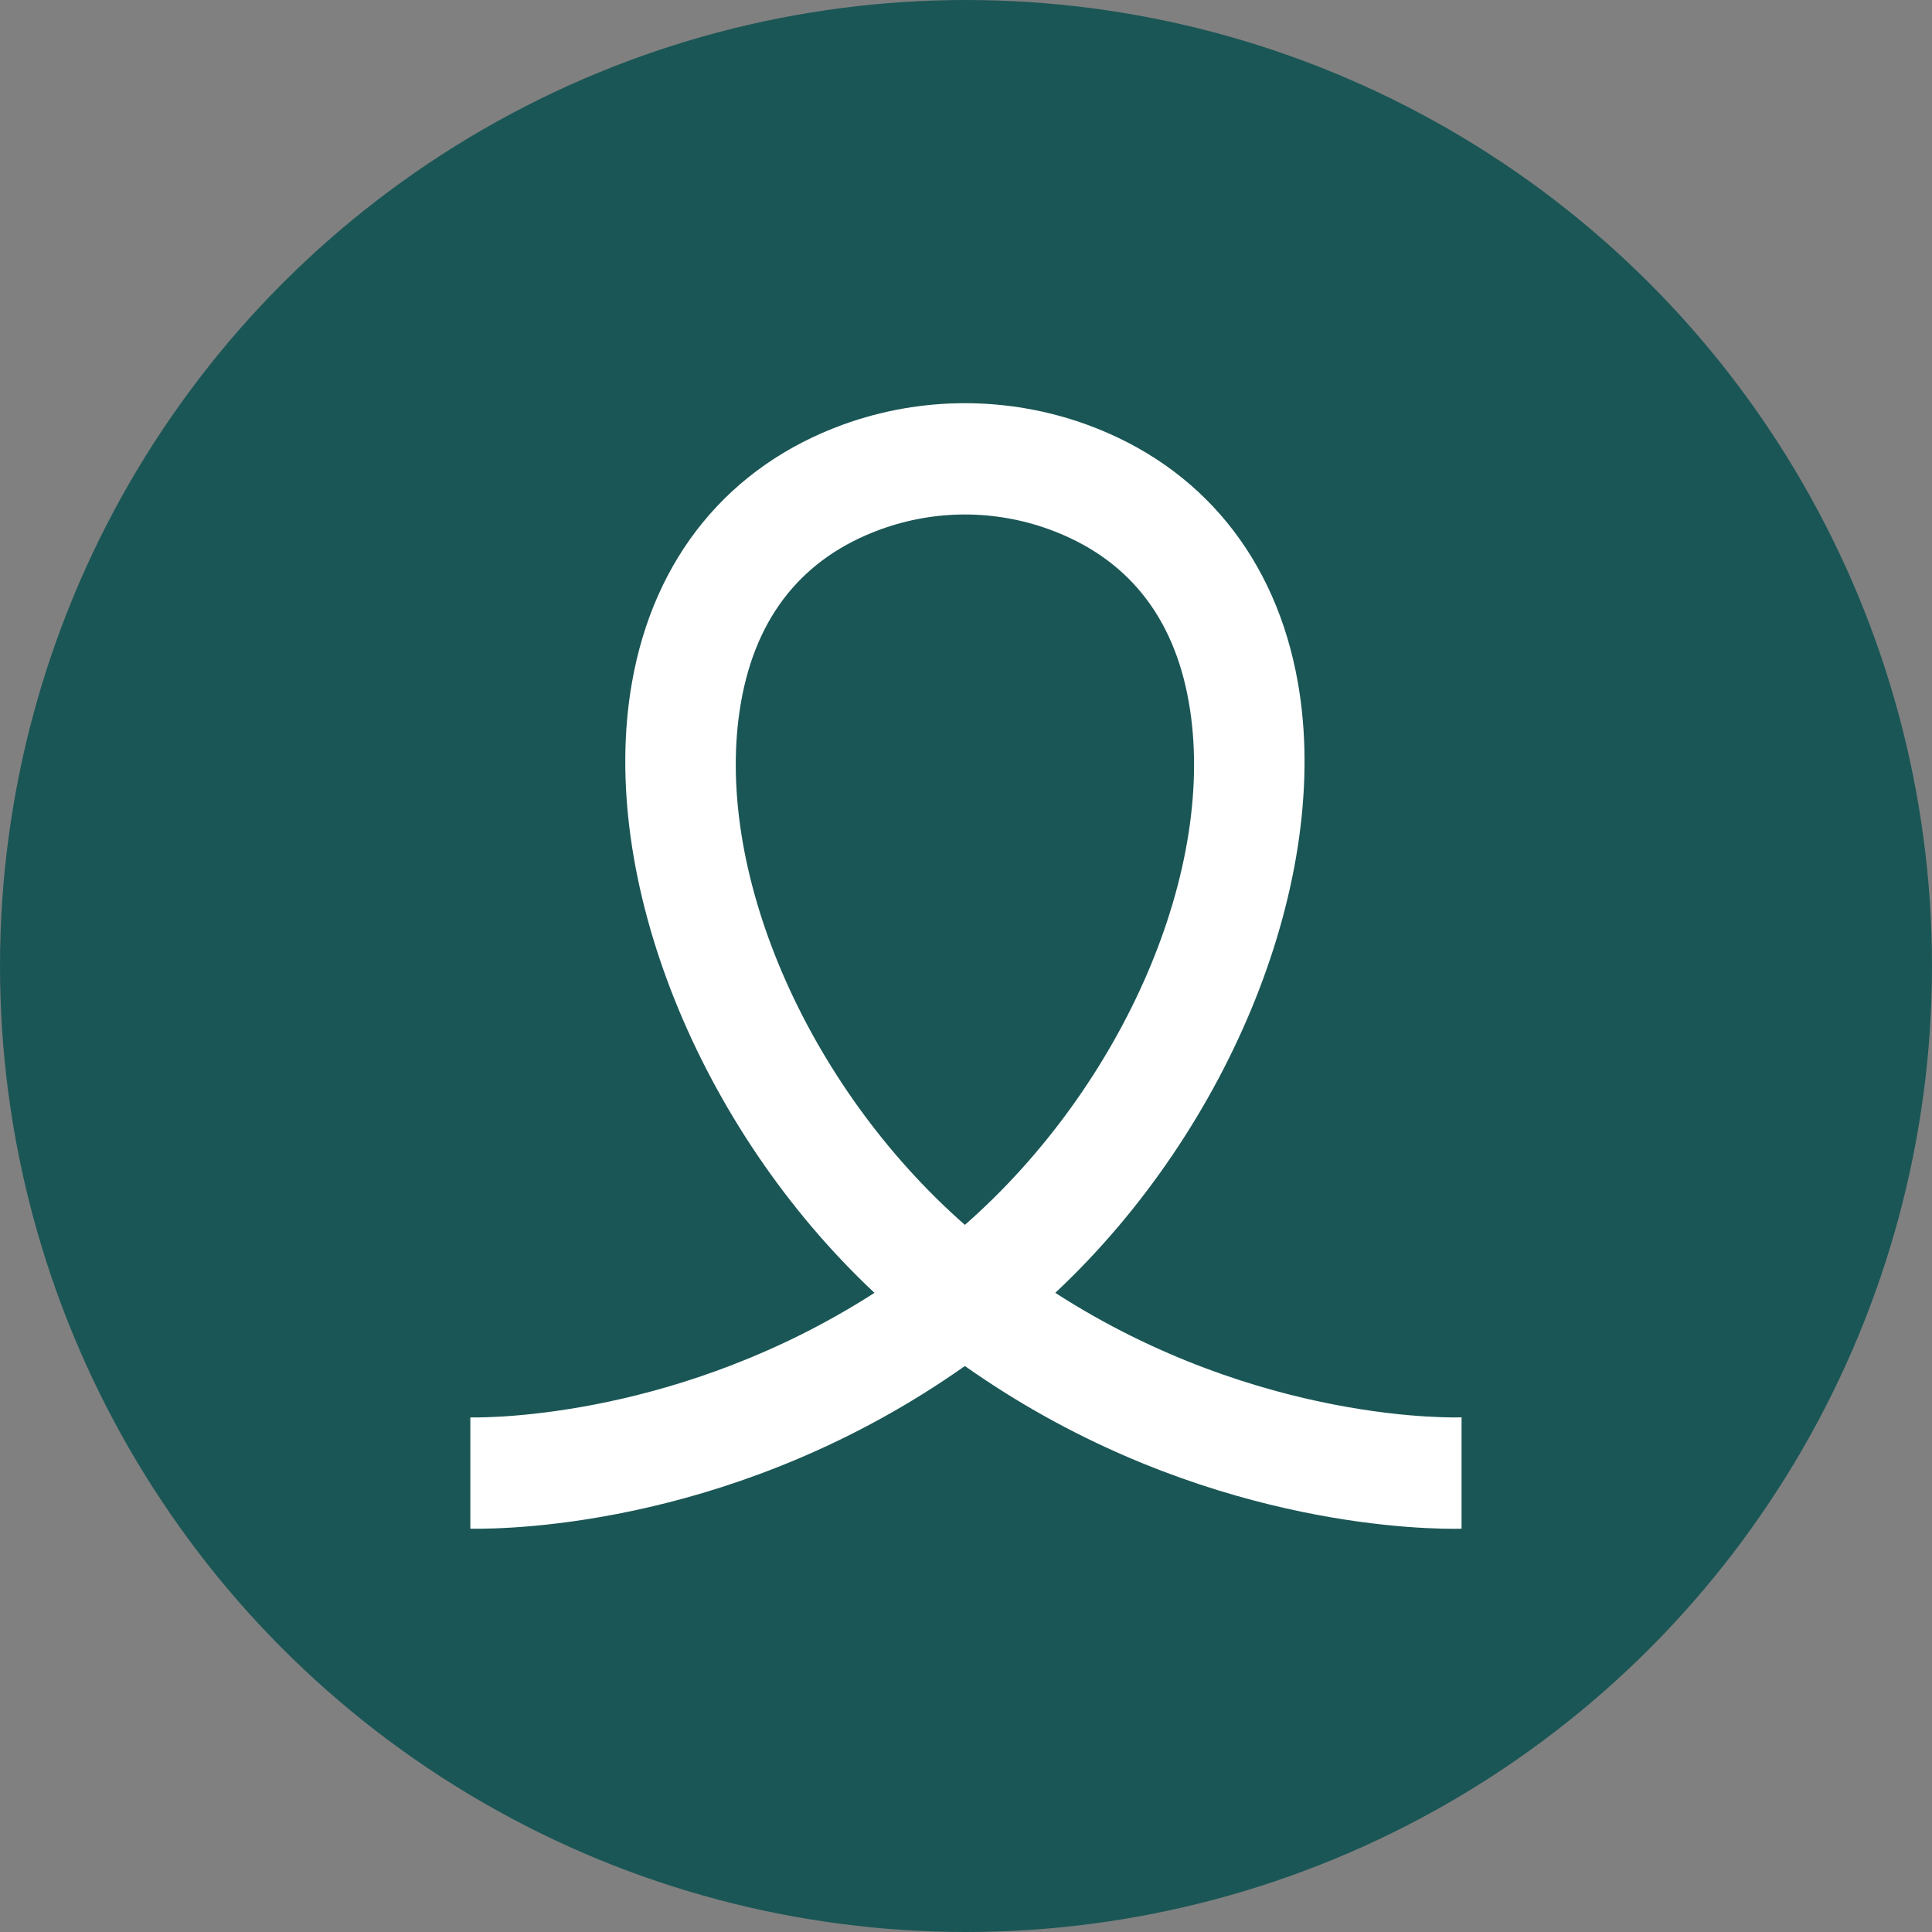
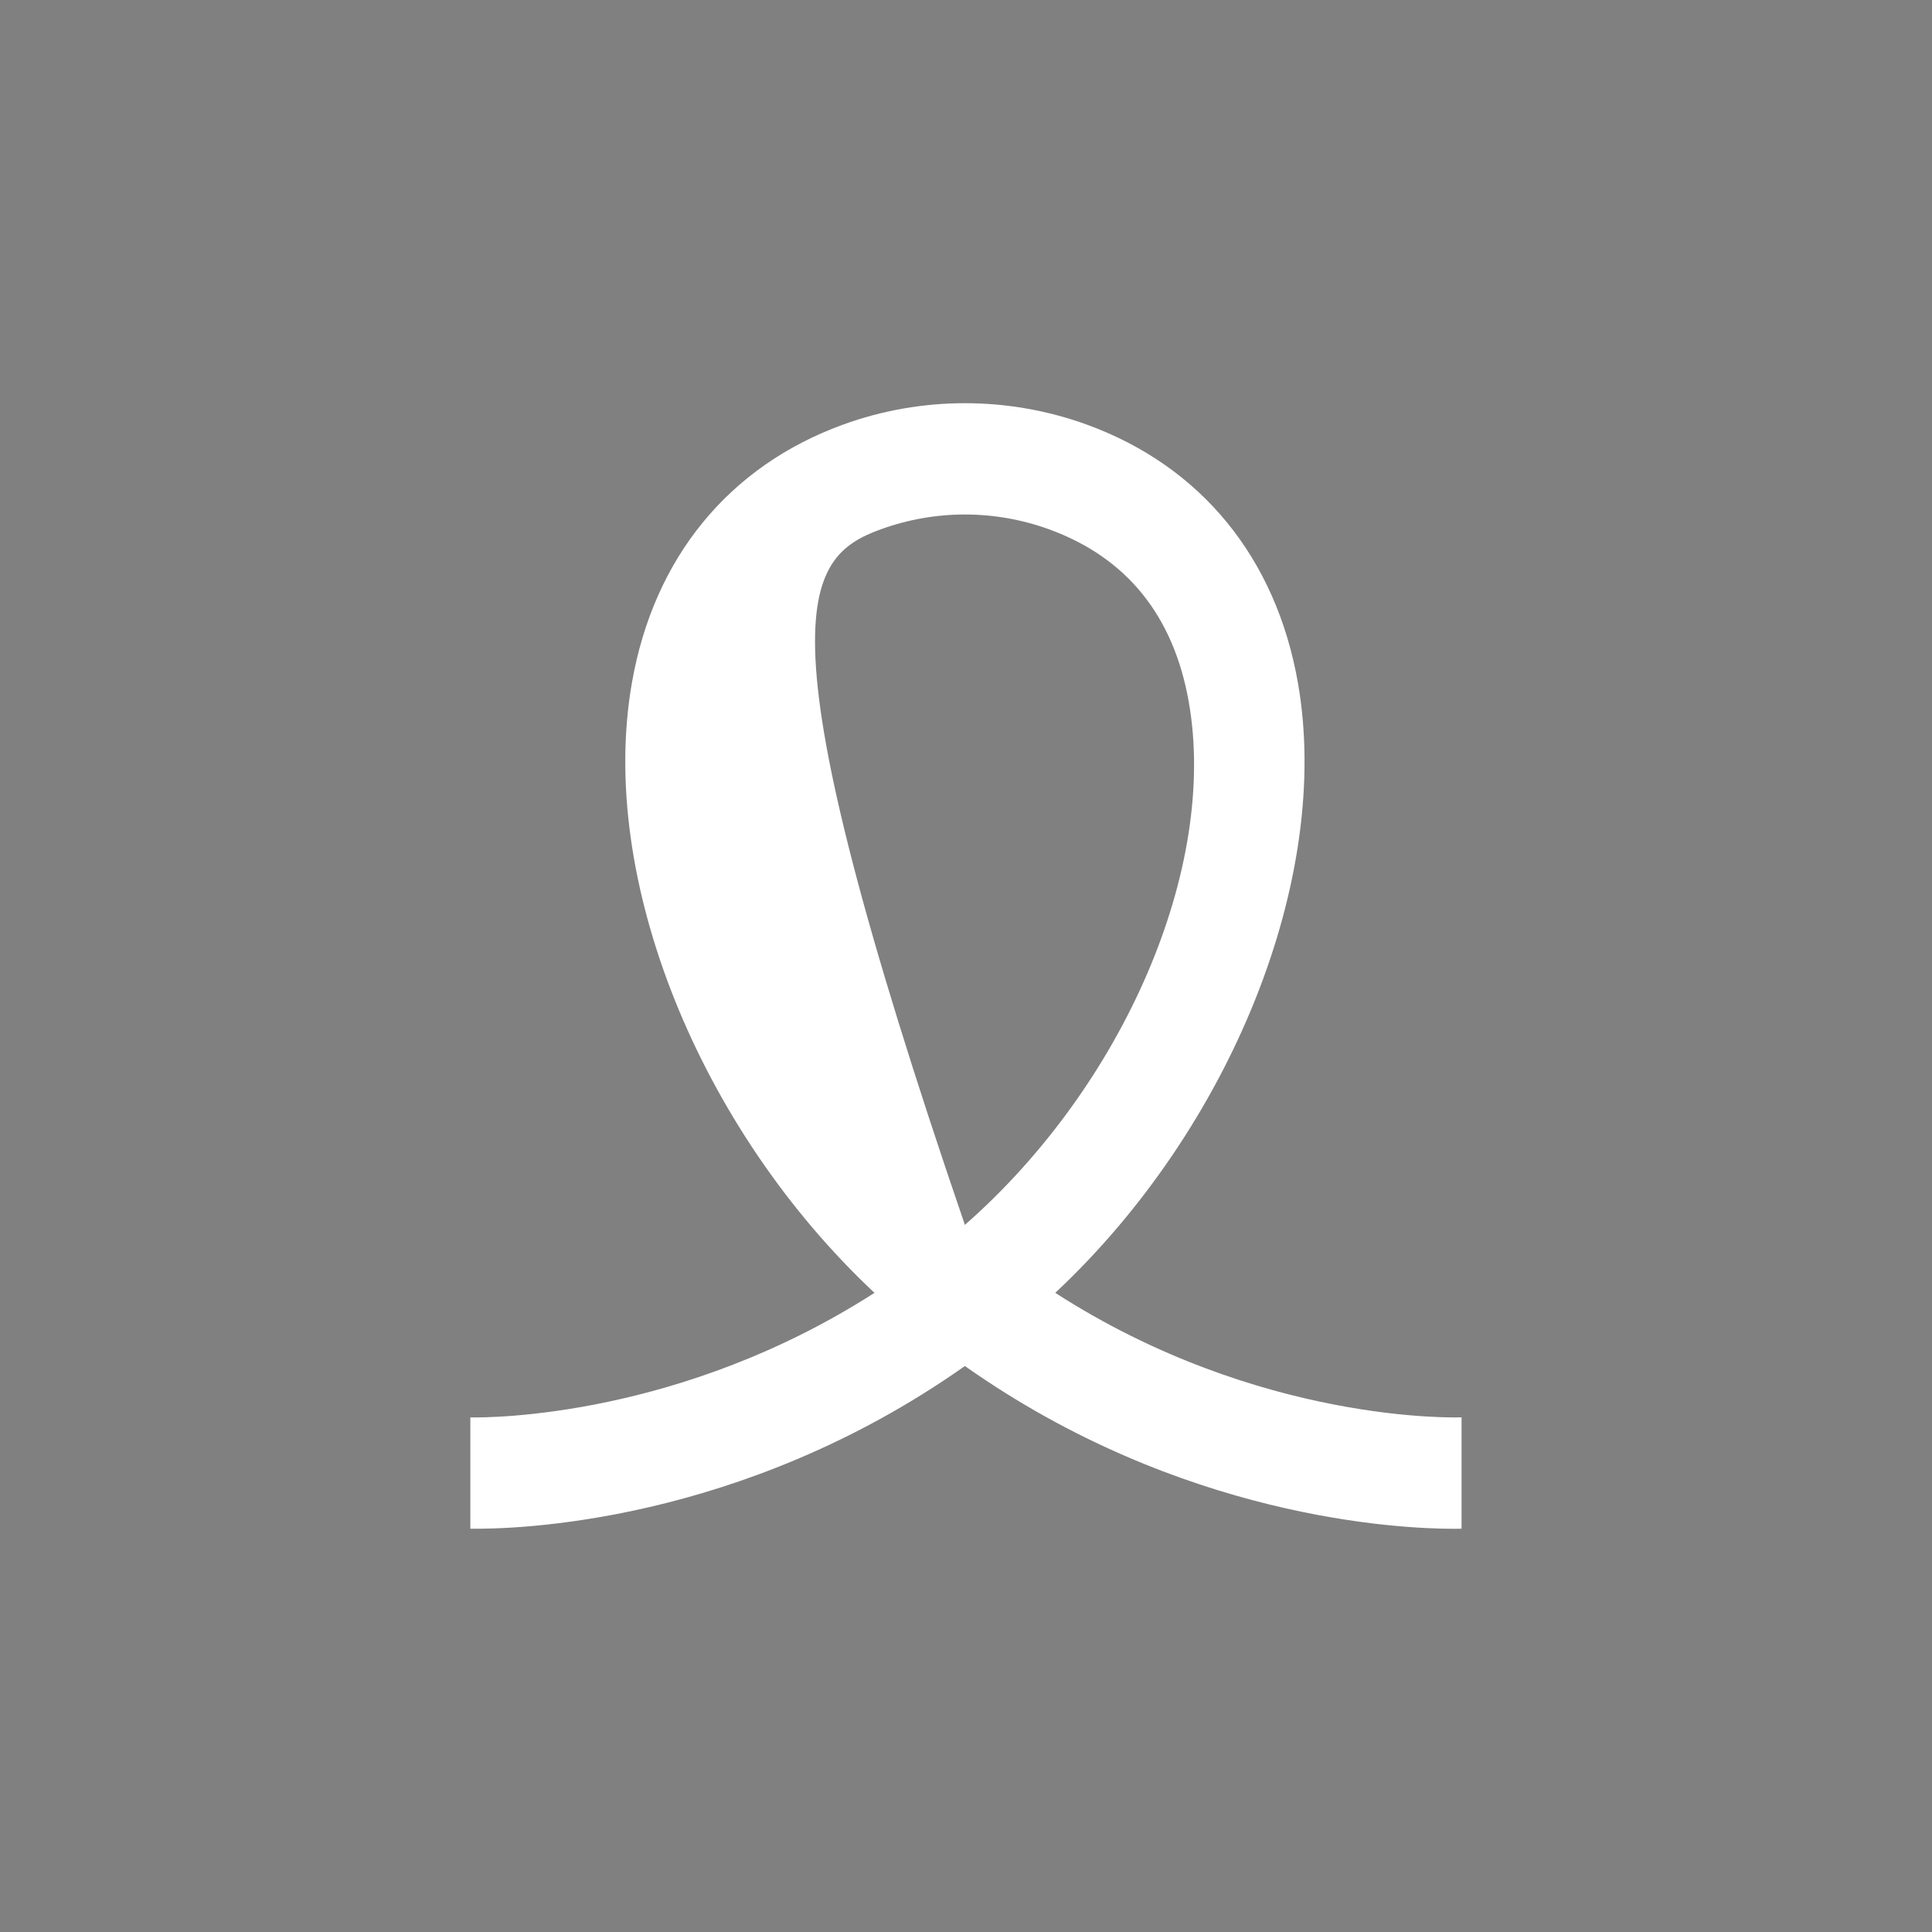
<svg xmlns="http://www.w3.org/2000/svg" fill="none" viewBox="0 0 40 40" height="40" width="40">
  <rect x="0" y="0" width="40" height="40" fill="#808080" stroke="none" />
-   <circle fill="#1B5656" r="20" cy="20" cx="20" />
-   <path fill="white" d="M21.848 26.767C25.487 23.361 27.581 18.173 26.872 14.137C26.418 11.549 24.866 9.652 22.501 8.791C20.874 8.2 19.081 8.2 17.454 8.791C15.089 9.652 13.535 11.549 13.083 14.137C12.374 18.173 14.467 23.359 18.105 26.767C14.104 29.338 10.177 29.354 9.738 29.346V31.65C10.638 31.663 15.323 31.564 19.977 28.282C24.451 31.438 28.959 31.652 30.1 31.652C30.166 31.652 30.218 31.652 30.26 31.65V29.344C30.212 29.346 26.09 29.5 21.848 26.767ZM19.977 25.36C16.683 22.468 14.74 17.961 15.342 14.537C15.656 12.747 16.63 11.543 18.235 10.959C18.797 10.755 19.387 10.652 19.977 10.652C20.568 10.652 21.159 10.755 21.72 10.959C23.325 11.543 24.299 12.747 24.613 14.537C25.215 17.961 23.272 22.468 19.977 25.36Z" />
+   <path fill="white" d="M21.848 26.767C25.487 23.361 27.581 18.173 26.872 14.137C26.418 11.549 24.866 9.652 22.501 8.791C20.874 8.2 19.081 8.2 17.454 8.791C15.089 9.652 13.535 11.549 13.083 14.137C12.374 18.173 14.467 23.359 18.105 26.767C14.104 29.338 10.177 29.354 9.738 29.346V31.65C10.638 31.663 15.323 31.564 19.977 28.282C24.451 31.438 28.959 31.652 30.1 31.652C30.166 31.652 30.218 31.652 30.26 31.65V29.344C30.212 29.346 26.09 29.5 21.848 26.767ZM19.977 25.36C15.656 12.747 16.63 11.543 18.235 10.959C18.797 10.755 19.387 10.652 19.977 10.652C20.568 10.652 21.159 10.755 21.72 10.959C23.325 11.543 24.299 12.747 24.613 14.537C25.215 17.961 23.272 22.468 19.977 25.36Z" />
</svg>